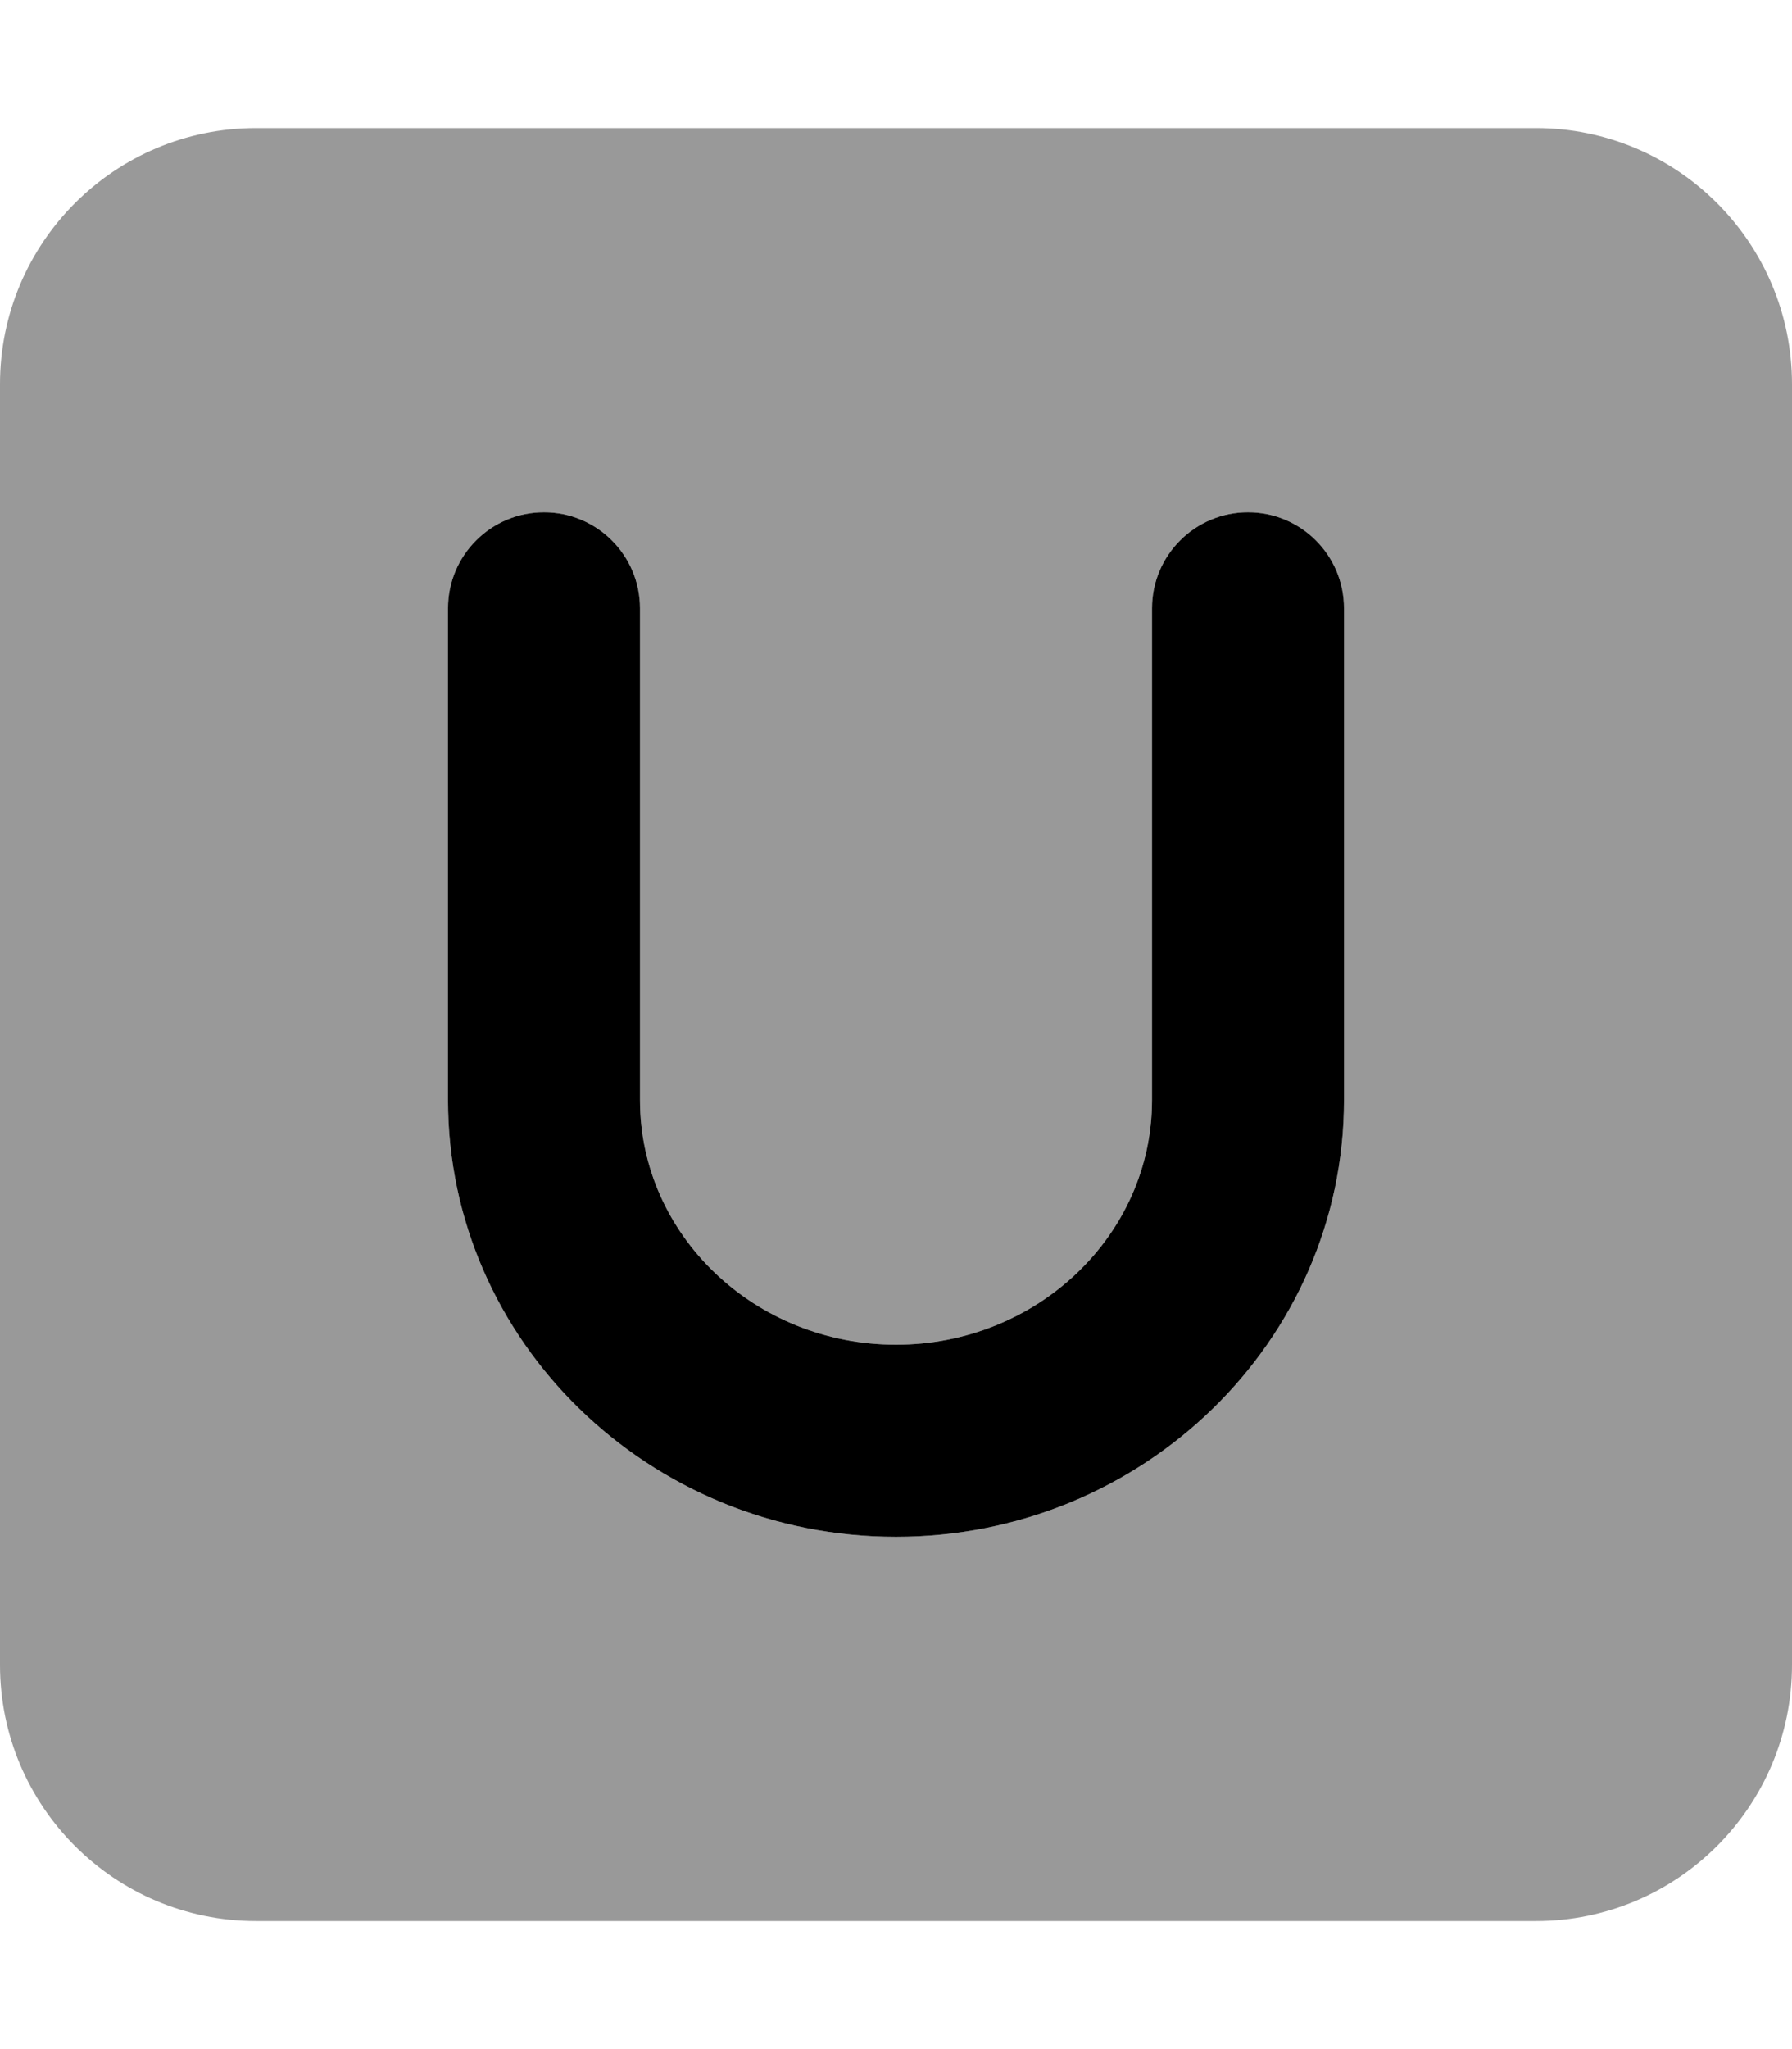
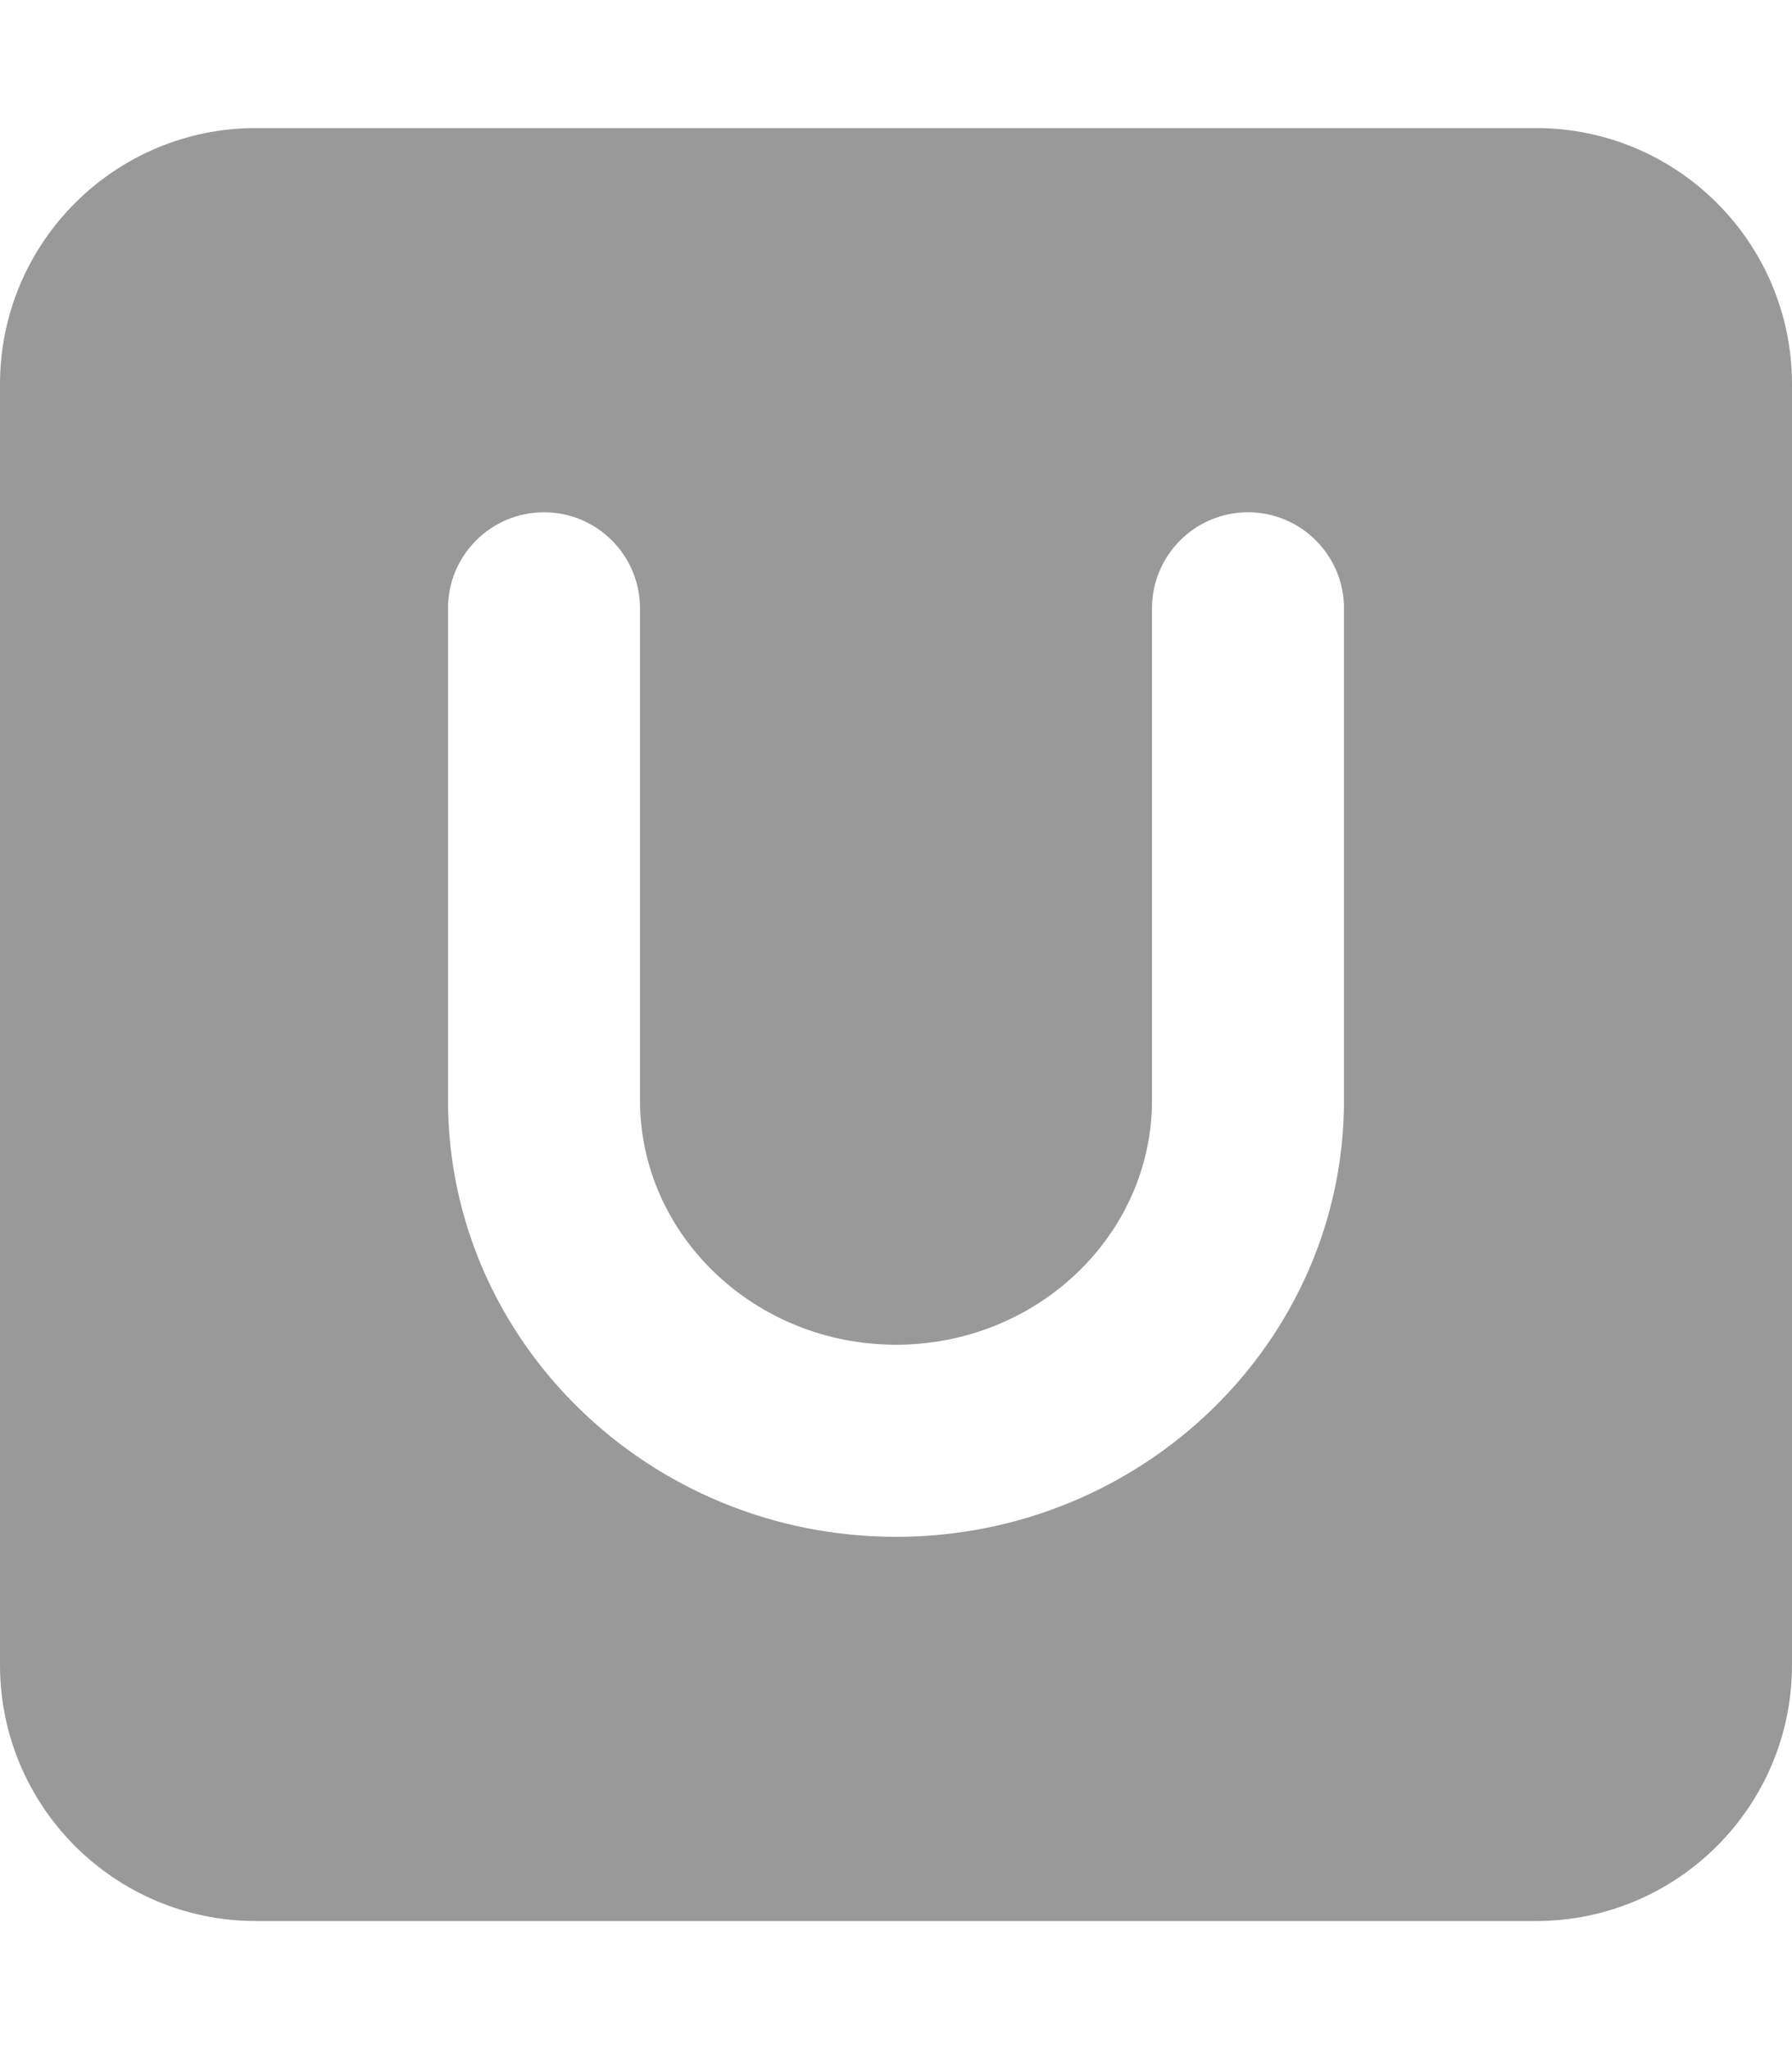
<svg xmlns="http://www.w3.org/2000/svg" viewBox="0 0 448 512">
  <defs>
    <style>.fa-secondary{opacity:.4}</style>
  </defs>
  <path d="M384 32H64C28.654 32 0 60.654 0 96V416C0 451.346 28.654 480 64 480H384C419.348 480 448 451.346 448 416V96C448 60.654 419.348 32 384 32ZM336 274.906C336 335.062 285.75 384 224 384S112 335.062 112 274.906V152C112 138.75 122.75 128 136 128S160 138.75 160 152V274.906C160 308.594 188.703 336 224 336S288 308.594 288 274.906V152C288 138.75 298.75 128 312 128S336 138.75 336 152V274.906Z" class="fa-secondary" />
-   <path d="M312 128C298.75 128 288 138.75 288 152V274.906C288 308.594 259.297 336 224 336S160 308.594 160 274.906V152C160 138.75 149.25 128 136 128S112 138.75 112 152V274.906C112 335.062 162.25 384 224 384S336 335.062 336 274.906V152C336 138.75 325.25 128 312 128Z" class="fa-primary" />
</svg>